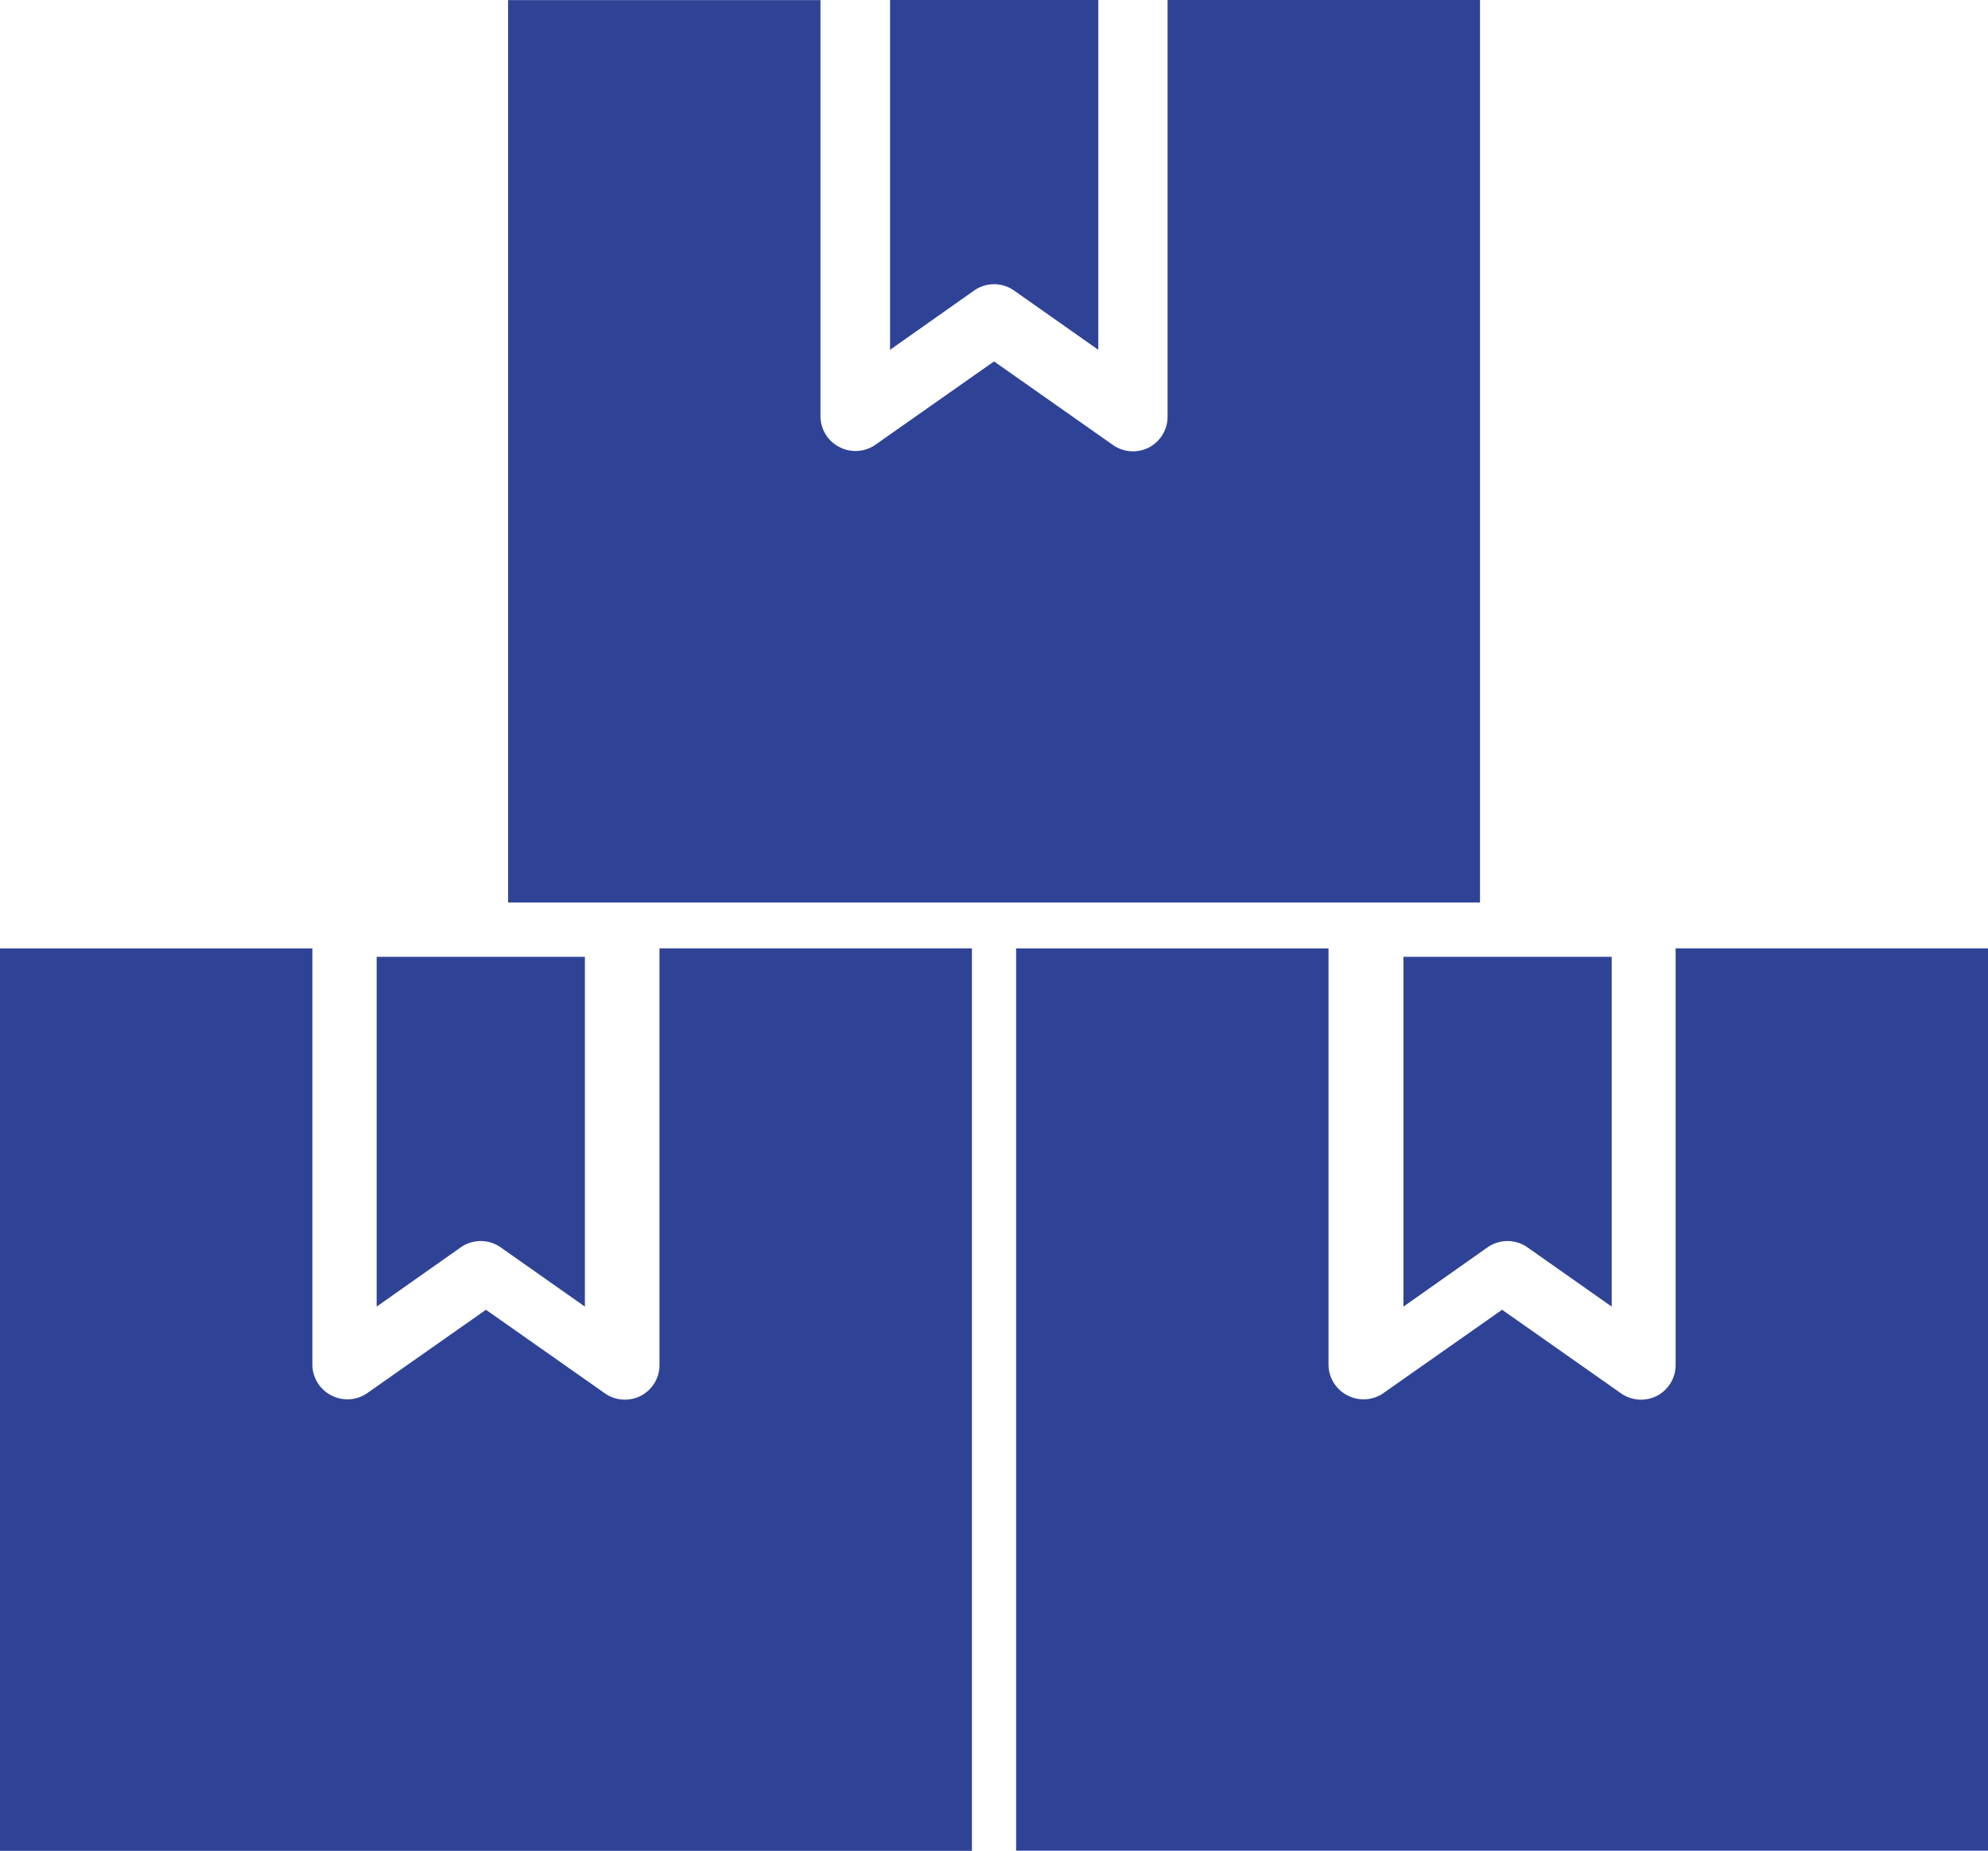
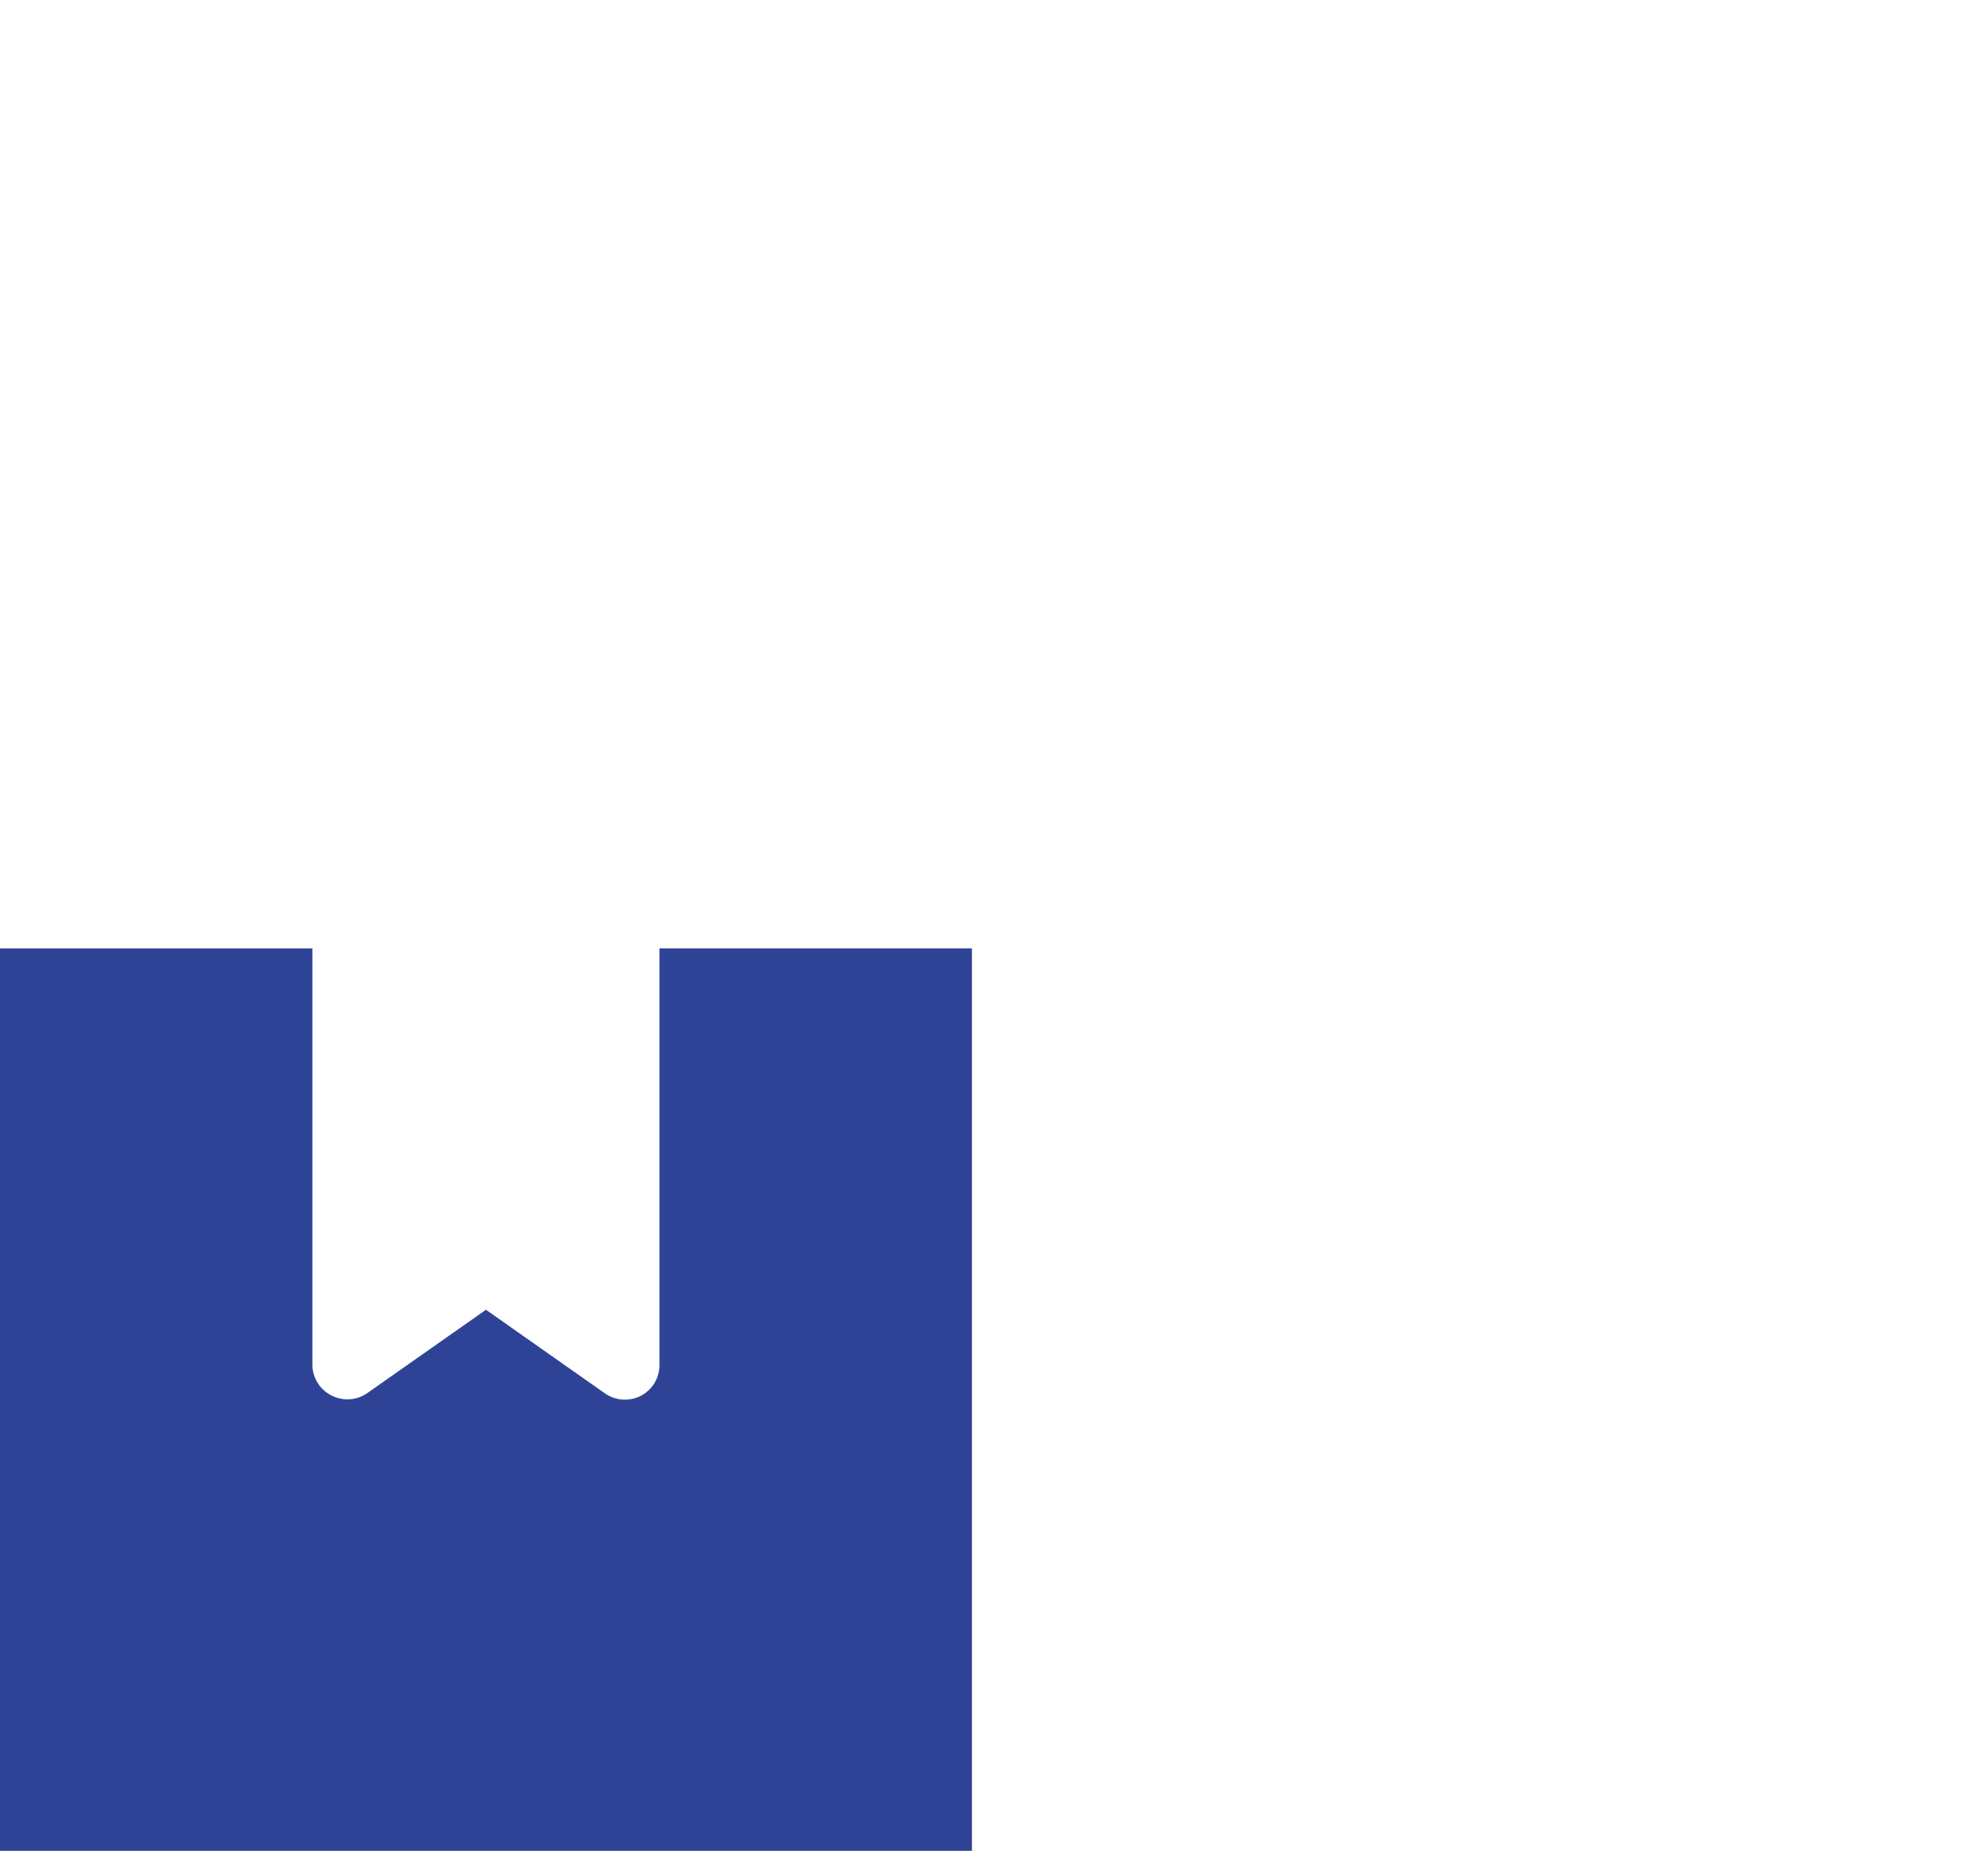
<svg xmlns="http://www.w3.org/2000/svg" width="45" height="41.897" viewBox="0 0 45 41.897">
  <g id="Grupo_5497" data-name="Grupo 5497" transform="translate(-370.5 -355.259)">
    <g id="Grupo_5496" data-name="Grupo 5496" transform="translate(370.5 355.259)">
-       <path id="Trazado_21498" data-name="Trazado 21498" d="M-228.712,132.847a.786.786,0,0,1,.9,0l1.909,1.343v-7.919h-4.714v7.919Z" transform="translate(250.764 -126.271)" fill="#2f4396" />
-       <path id="Trazado_21499" data-name="Trazado 21499" d="M-311.942,126.269V135.7a.786.786,0,0,1-.424.7.789.789,0,0,1-.361.086.787.787,0,0,1-.448-.141l-2.695-1.894-2.695,1.893h0a.786.786,0,0,1-.786.055.786.786,0,0,1-.448-.7v-9.428h-7.071V146.7h22V126.269Z" transform="translate(338.371 -126.269)" fill="#2f4396" />
-       <path id="Trazado_21500" data-name="Trazado 21500" d="M-359.962,377.847a.786.786,0,0,1,.9,0l1.909,1.343v-7.919h-4.714v7.919Z" transform="translate(370.393 -349.61)" fill="#2f4396" />
      <path id="Trazado_21501" data-name="Trazado 21501" d="M-443.192,371.269V380.7a.785.785,0,0,1-.424.7.789.789,0,0,1-.361.086.786.786,0,0,1-.448-.141l-2.695-1.894-2.695,1.893h0a.786.786,0,0,1-.786.055.786.786,0,0,1-.448-.7v-9.428h-7.071V391.7h22V371.269Z" transform="translate(458.12 -349.8)" fill="#2f4396" />
-       <path id="Trazado_21502" data-name="Trazado 21502" d="M-97.462,377.847a.786.786,0,0,1,.9,0l1.909,1.343v-7.919h-4.714v7.919Z" transform="translate(131.135 -349.61)" fill="#2f4396" />
-       <path id="Trazado_21503" data-name="Trazado 21503" d="M-180.692,371.269V380.7a.785.785,0,0,1-.424.7.789.789,0,0,1-.361.086.786.786,0,0,1-.448-.141l-2.695-1.894-2.695,1.893h0a.786.786,0,0,1-.786.055.786.786,0,0,1-.448-.7v-9.428h-7.071V391.7h22V371.269Z" transform="translate(218.621 -349.8)" fill="#2f4396" />
    </g>
  </g>
</svg>